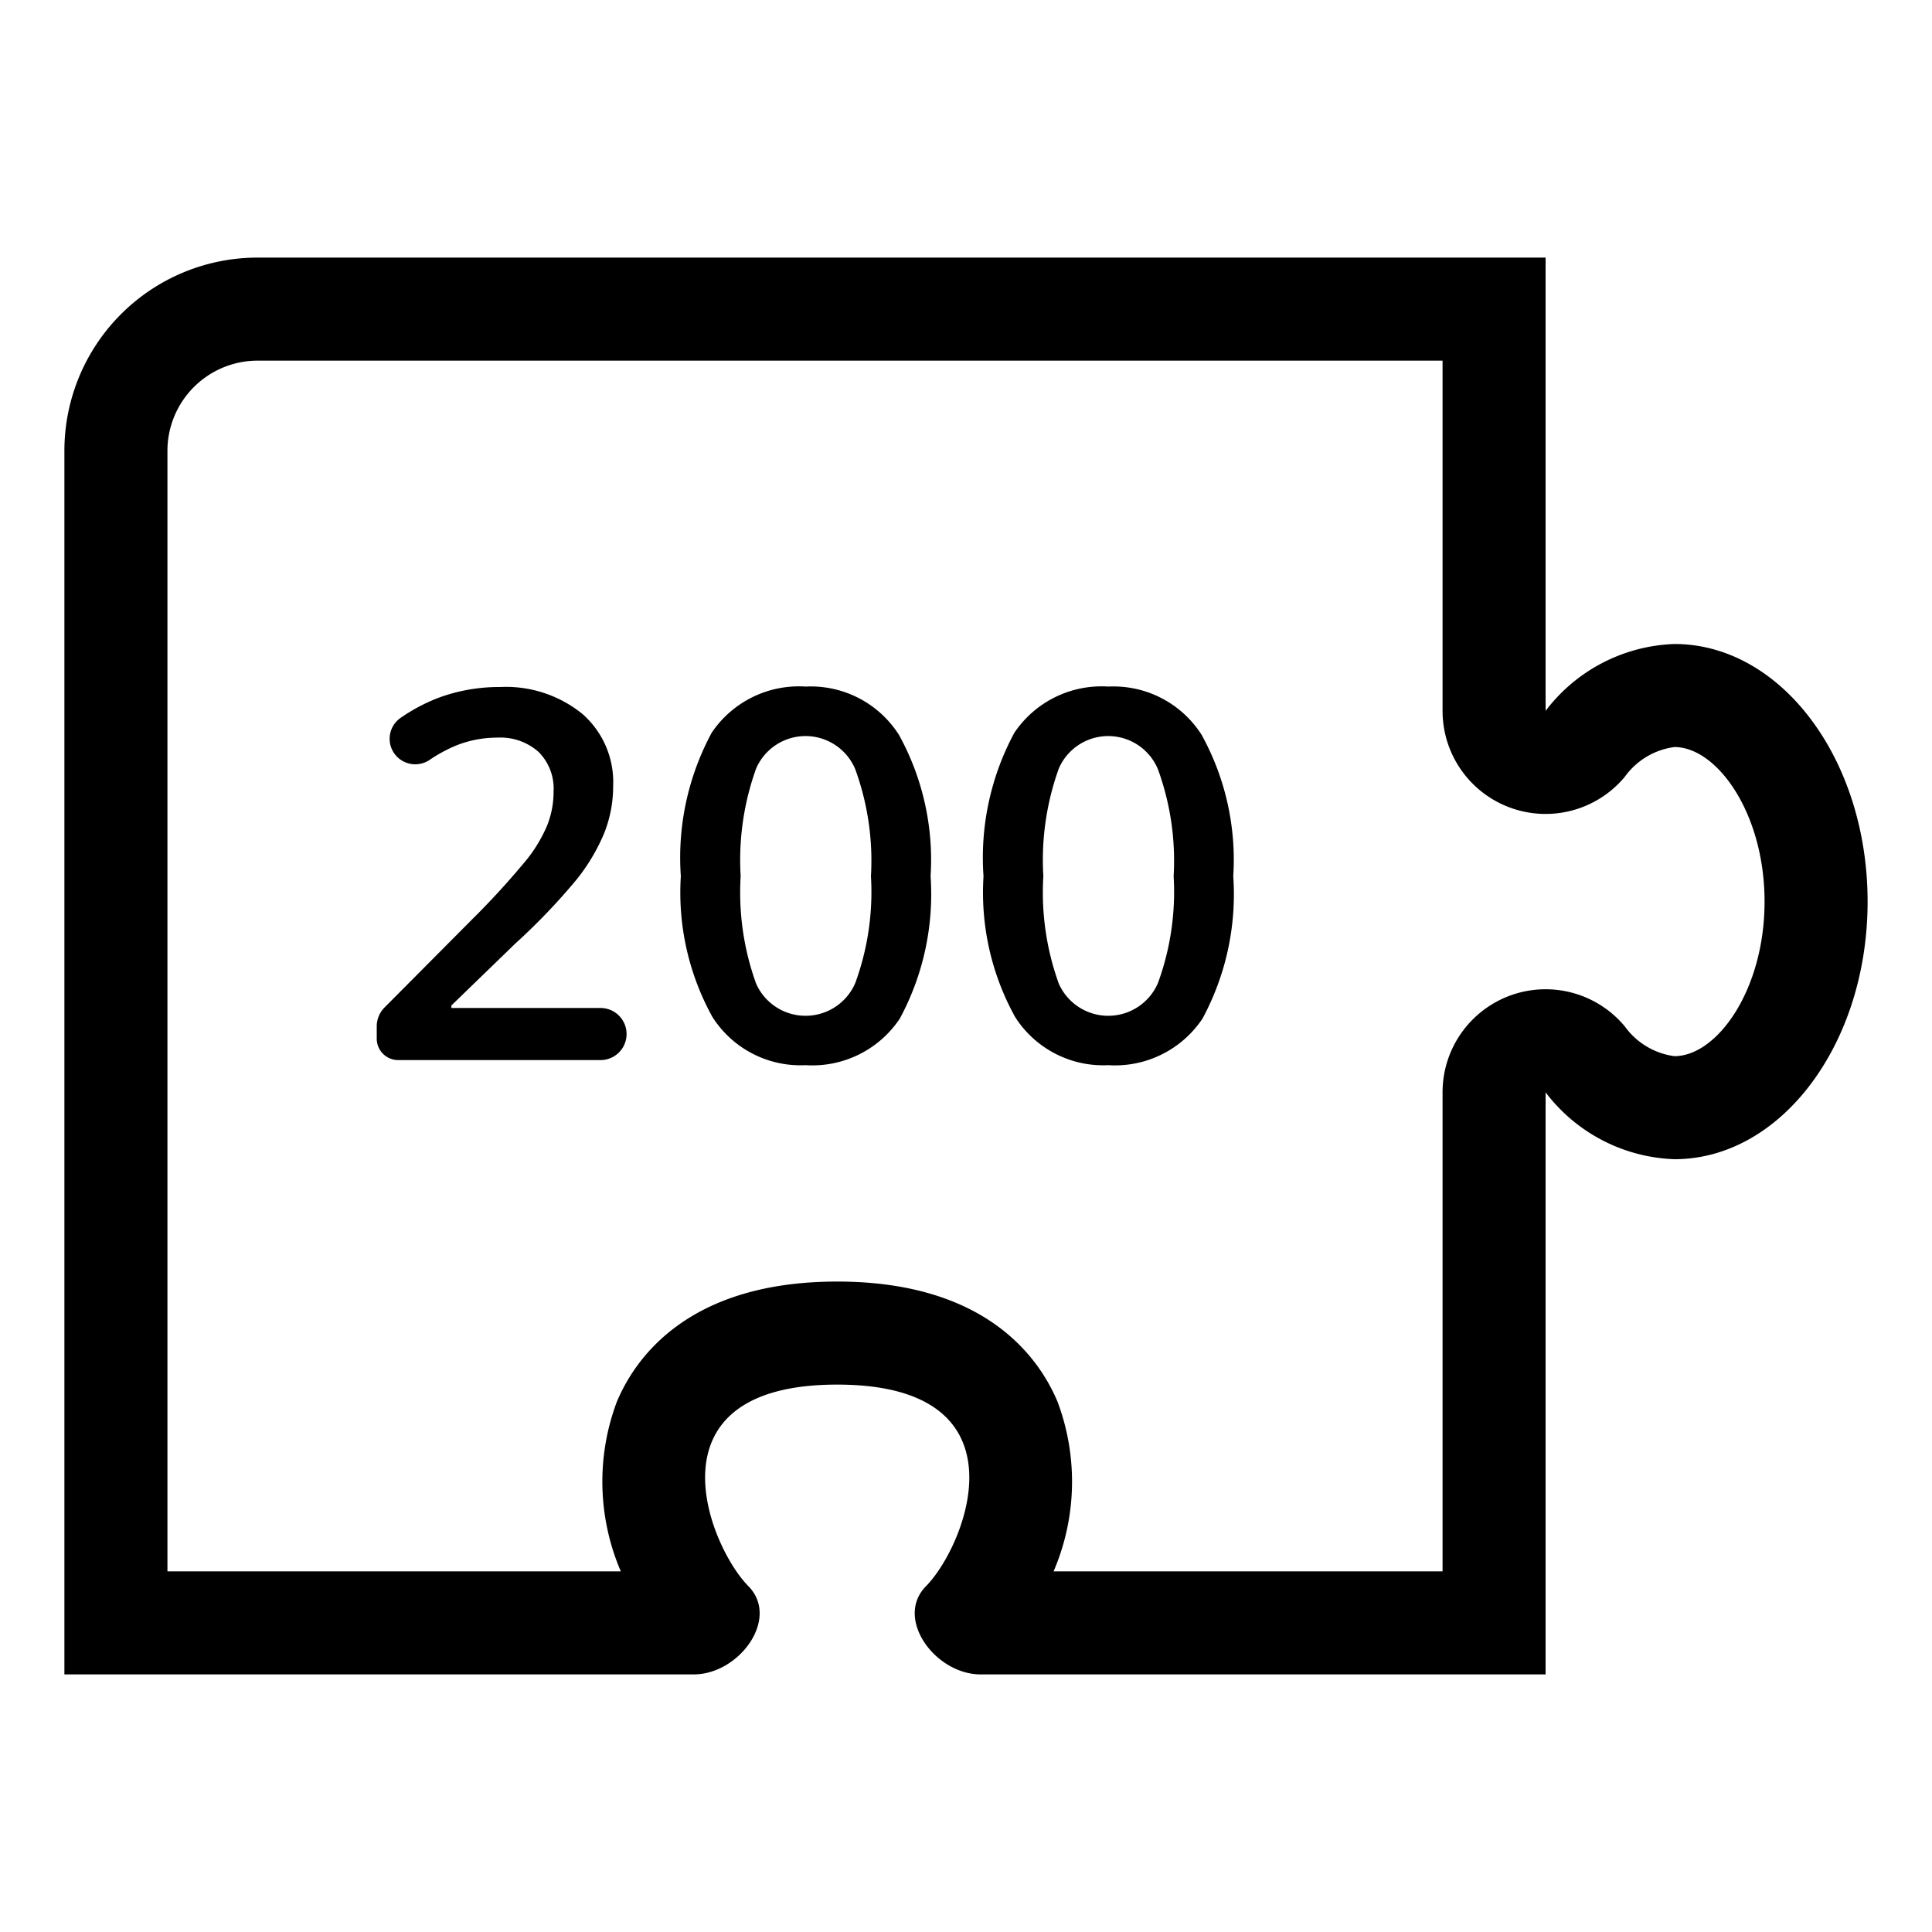
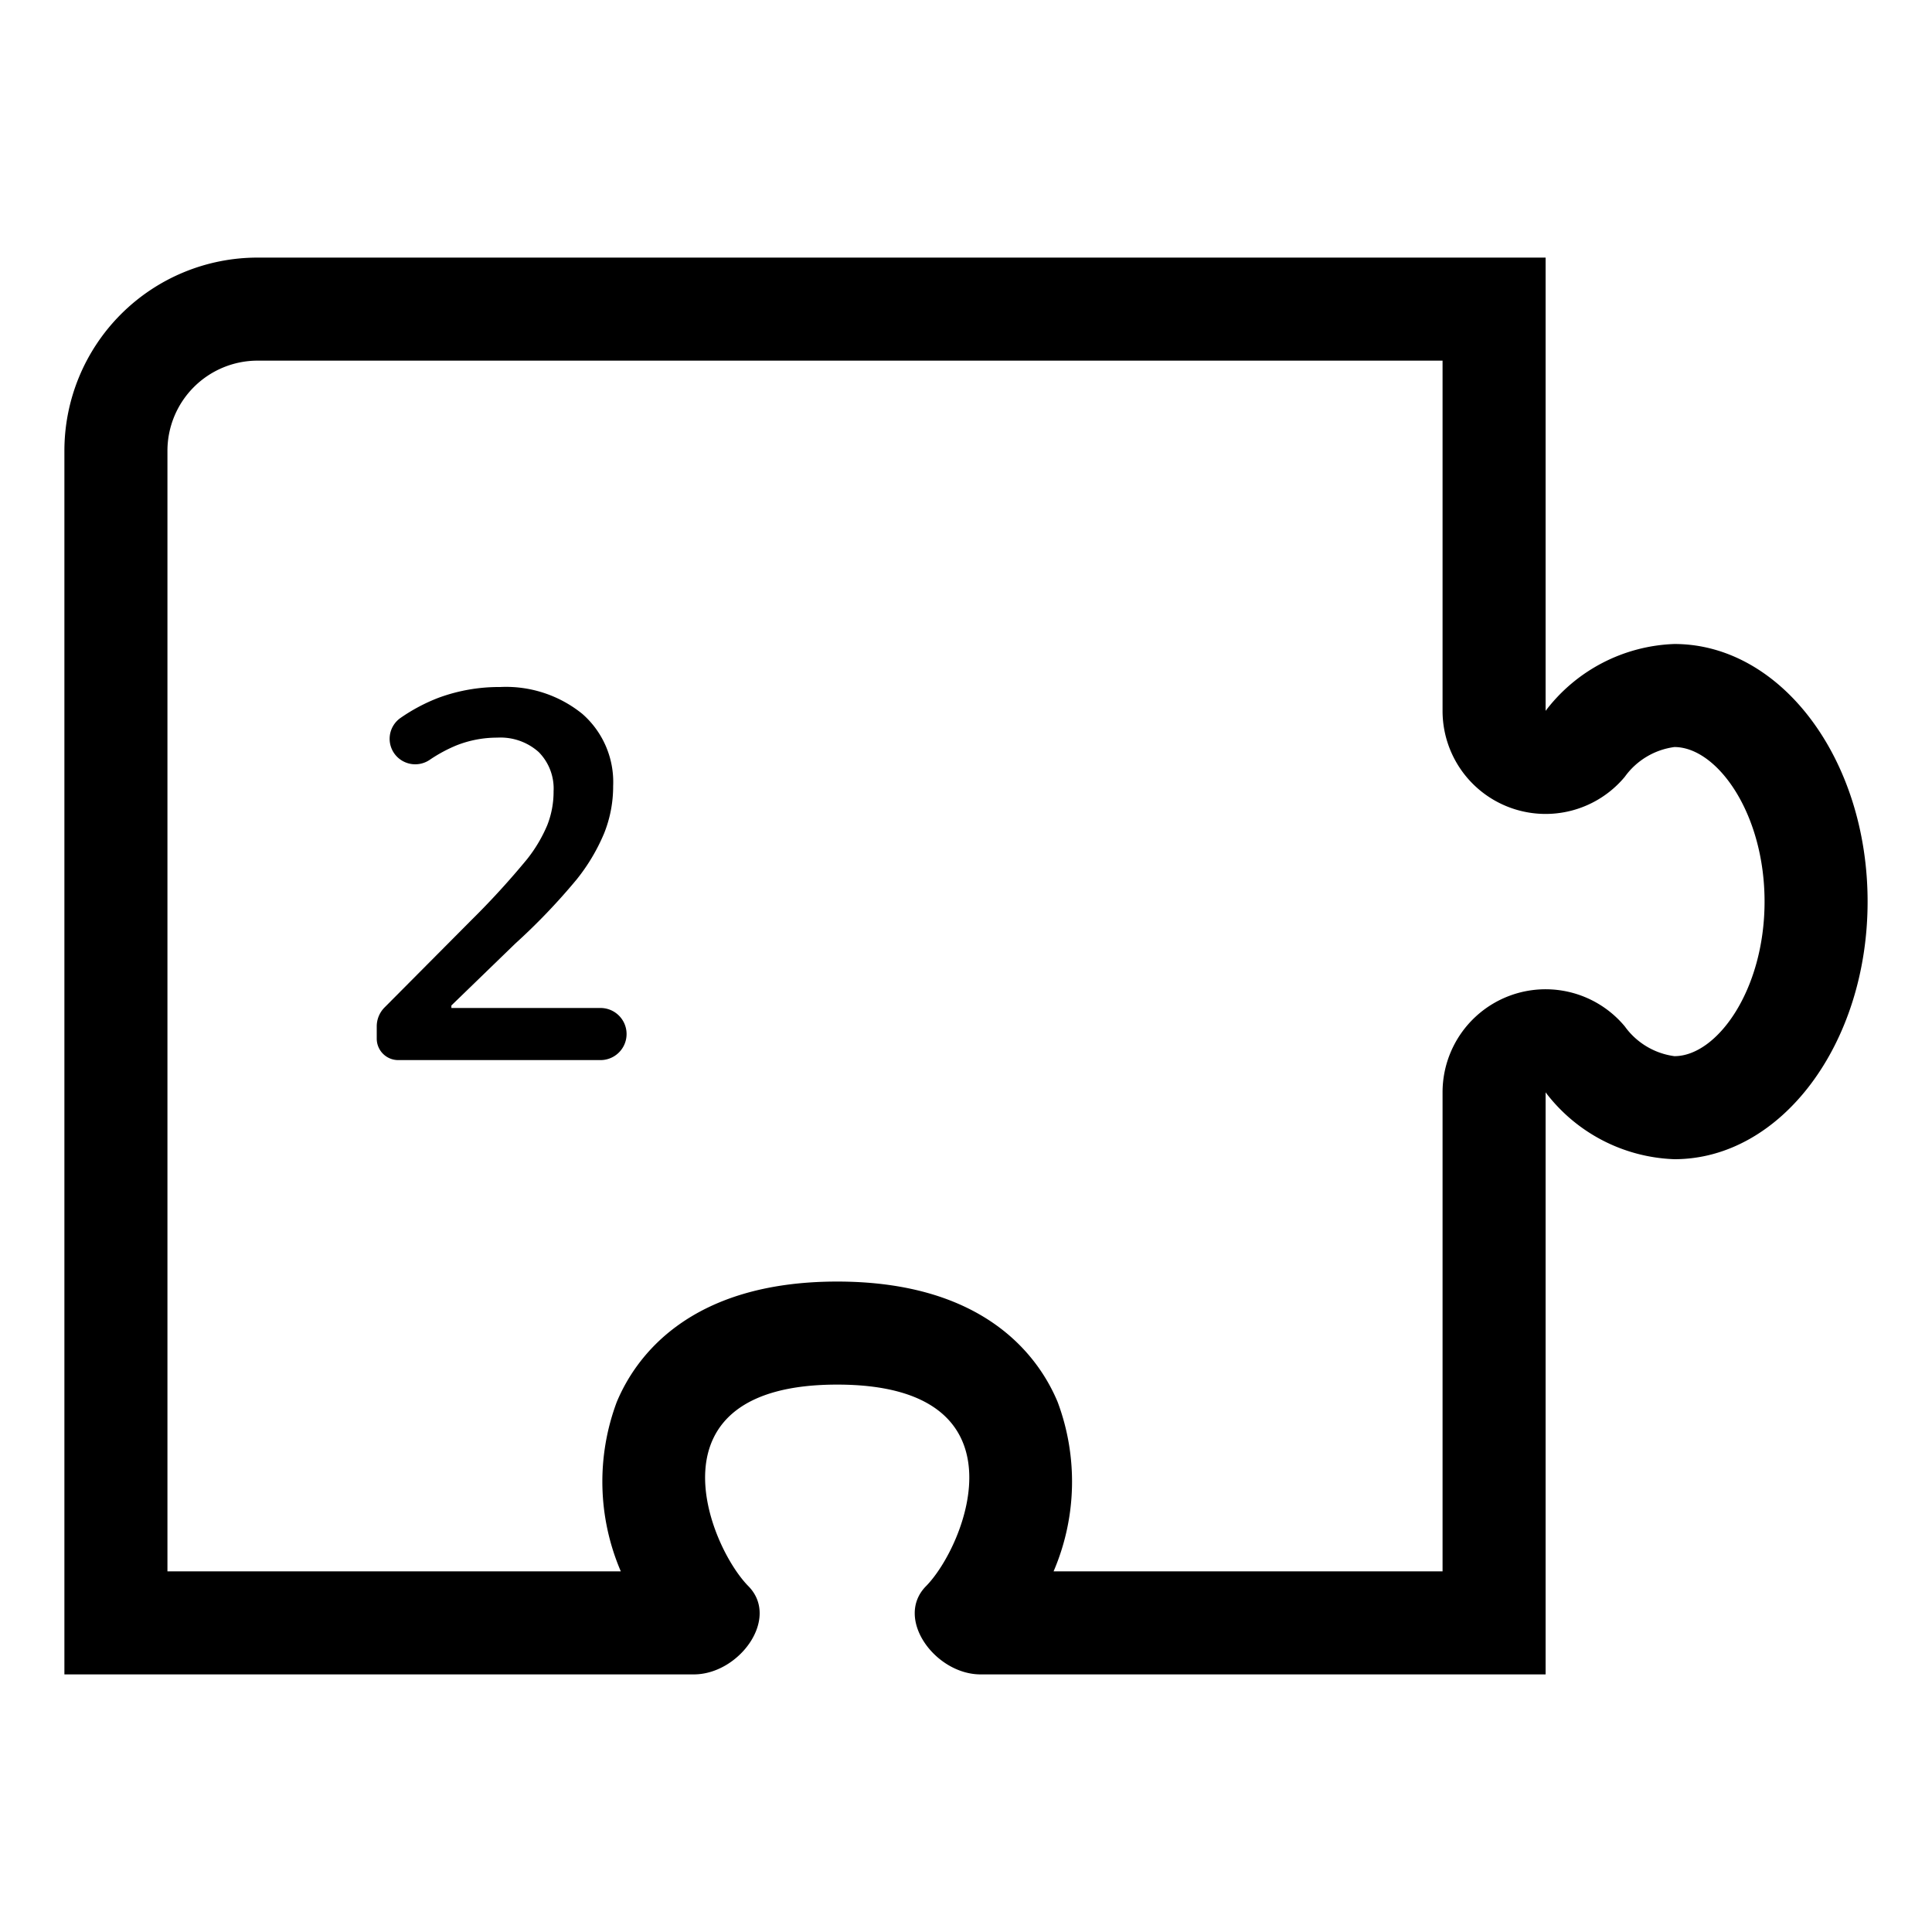
<svg xmlns="http://www.w3.org/2000/svg" viewBox="0 0 30 30">
  <path d="M22.4,5.6v5.438a1.6,1.6,0,0,0,2.83,1.024A1.132,1.132,0,0,1,26,11.6c.661,0,1.4,1.026,1.4,2.4s-.739,2.4-1.4,2.4a1.132,1.132,0,0,1-.77-.462,1.6,1.6,0,0,0-2.83,1.024V24.4H16.36a3.531,3.531,0,0,0,.063-2.63C16.131,21.071,15.297,19.9,13,19.9s-3.131,1.171-3.423,1.87a3.531,3.531,0,0,0,.063,2.63H2.6V7A1.401,1.401,0,0,1,4,5.6H22.4M24,4H4A3,3,0,0,0,1,7V26h9.773c.704,0,1.342-.868.848-1.37C11,24,10,21.5,13,21.5s2,2.5,1.379,3.13c-.494.501.144,1.37.848,1.37H24V16.962A2.624,2.624,0,0,0,26,18c1.657,0,3-1.791,3-4s-1.343-4-3-4a2.624,2.624,0,0,0-2,1.038V4Z" />
-   <path d="M19.15,13.606a4.064,4.064,0,0,1-.478,2.211,1.633,1.633,0,0,1-1.463.723,1.621,1.621,0,0,1-1.445-.746,3.99,3.99,0,0,1-.492-2.188,4.084,4.084,0,0,1,.479-2.228,1.633,1.633,0,0,1,1.459-.717,1.623,1.623,0,0,1,1.449.75A4.019,4.019,0,0,1,19.15,13.606Zm-2.949,0a4.162,4.162,0,0,0,.24,1.668A.84.84,0,0,0,17.98,15.266a4.11,4.11,0,0,0,.244-1.66,4.144,4.144,0,0,0-.244-1.662.836.836,0,0,0-1.539-.01A4.193,4.193,0,0,0,16.201,13.606Z" />
-   <path d="M14.45,13.606a4.064,4.064,0,0,1-.478,2.211,1.633,1.633,0,0,1-1.463.723,1.621,1.621,0,0,1-1.445-.746,3.99,3.99,0,0,1-.492-2.188,4.084,4.084,0,0,1,.479-2.228,1.633,1.633,0,0,1,1.459-.717,1.623,1.623,0,0,1,1.449.75A4.019,4.019,0,0,1,14.45,13.606Zm-2.949,0a4.162,4.162,0,0,0,.24,1.668A.84.84,0,0,0,13.28,15.266a4.11,4.11,0,0,0,.244-1.66,4.144,4.144,0,0,0-.244-1.662.836.836,0,0,0-1.539-.01A4.193,4.193,0,0,0,11.501,13.606Z" />
  <path d="M6.141,11.724a.395.395,0,0,1,.077-.575,2.78,2.78,0,0,1,.589-.313,2.712,2.712,0,0,1,.957-.168,1.883,1.883,0,0,1,1.277.416,1.405,1.405,0,0,1,.48,1.119,1.963,1.963,0,0,1-.139.734,2.982,2.982,0,0,1-.426.717,9.735,9.735,0,0,1-.955.998l-.992.961v.039H9.325a.404.404,0,0,1,0,.809H6.183A.333.333,0,0,1,5.85,16.128v-.19a.417.417,0,0,1,.121-.294l1.351-1.359a12.517,12.517,0,0,0,.865-.947,2.262,2.262,0,0,0,.311-.525,1.417,1.417,0,0,0,.098-.527.804.804,0,0,0-.232-.609.89.89,0,0,0-.643-.223,1.714,1.714,0,0,0-.635.121,2.304,2.304,0,0,0-.414.224A.399.399,0,0,1,6.141,11.724Z" />
</svg>